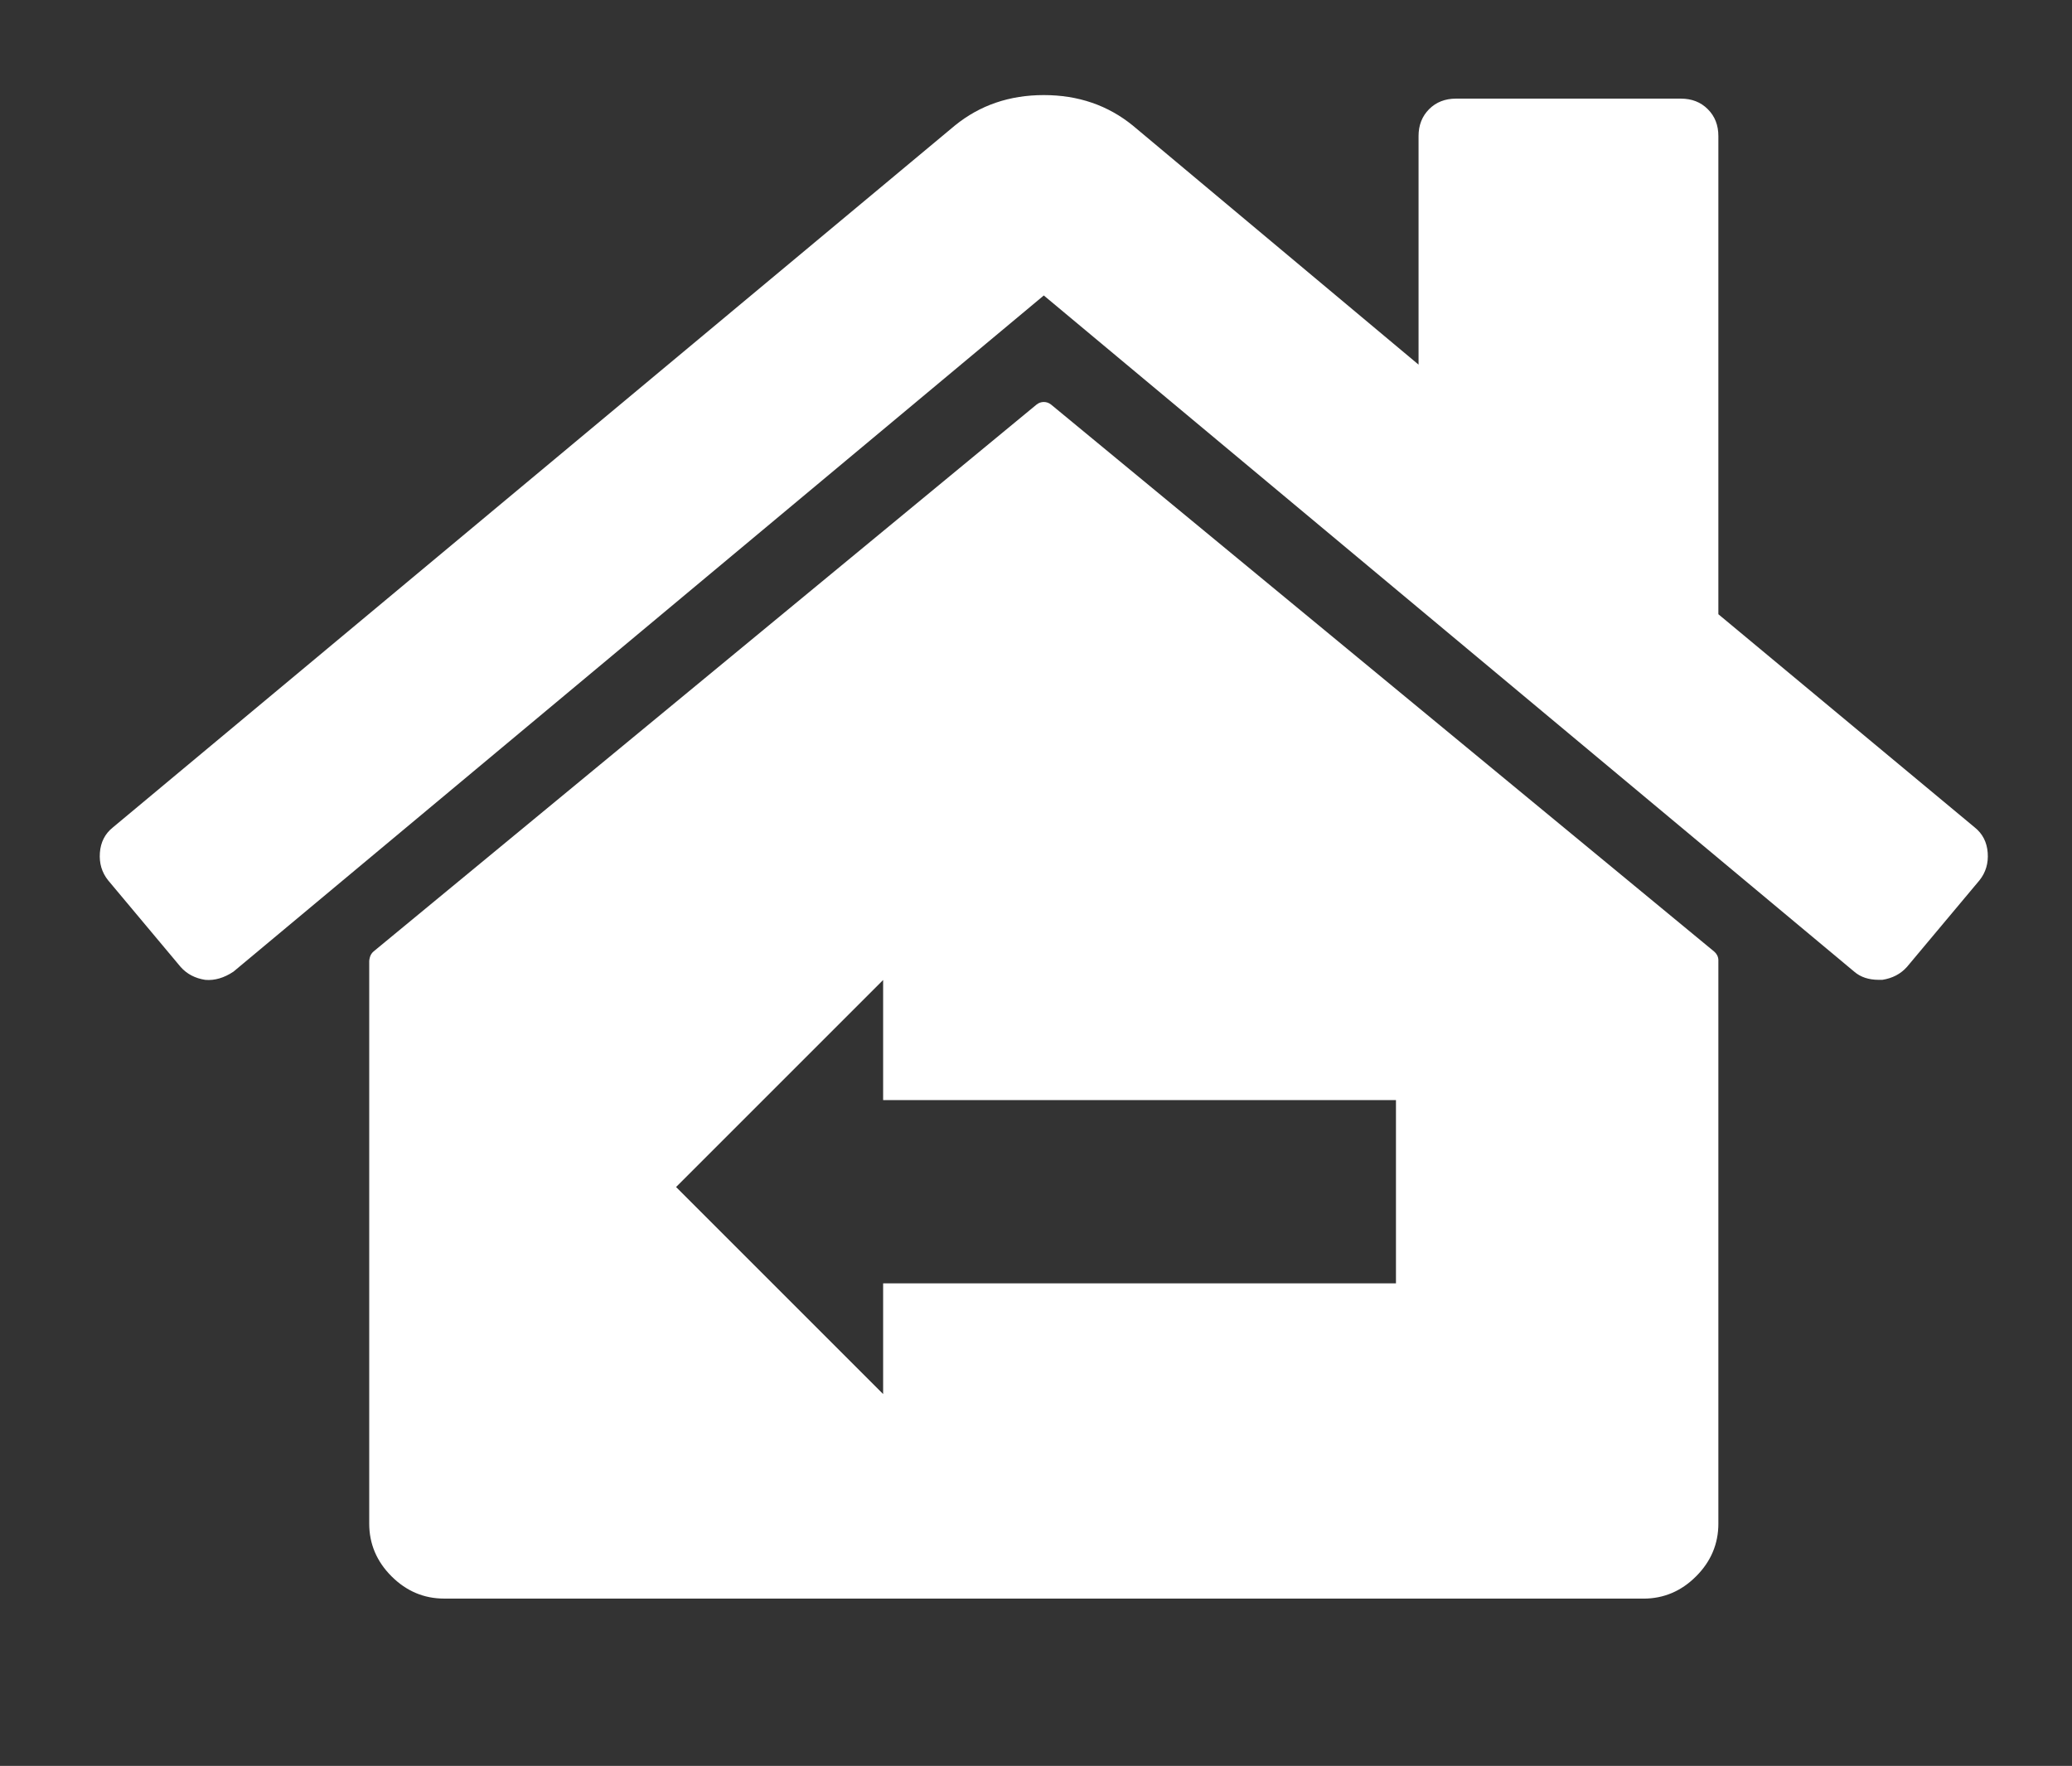
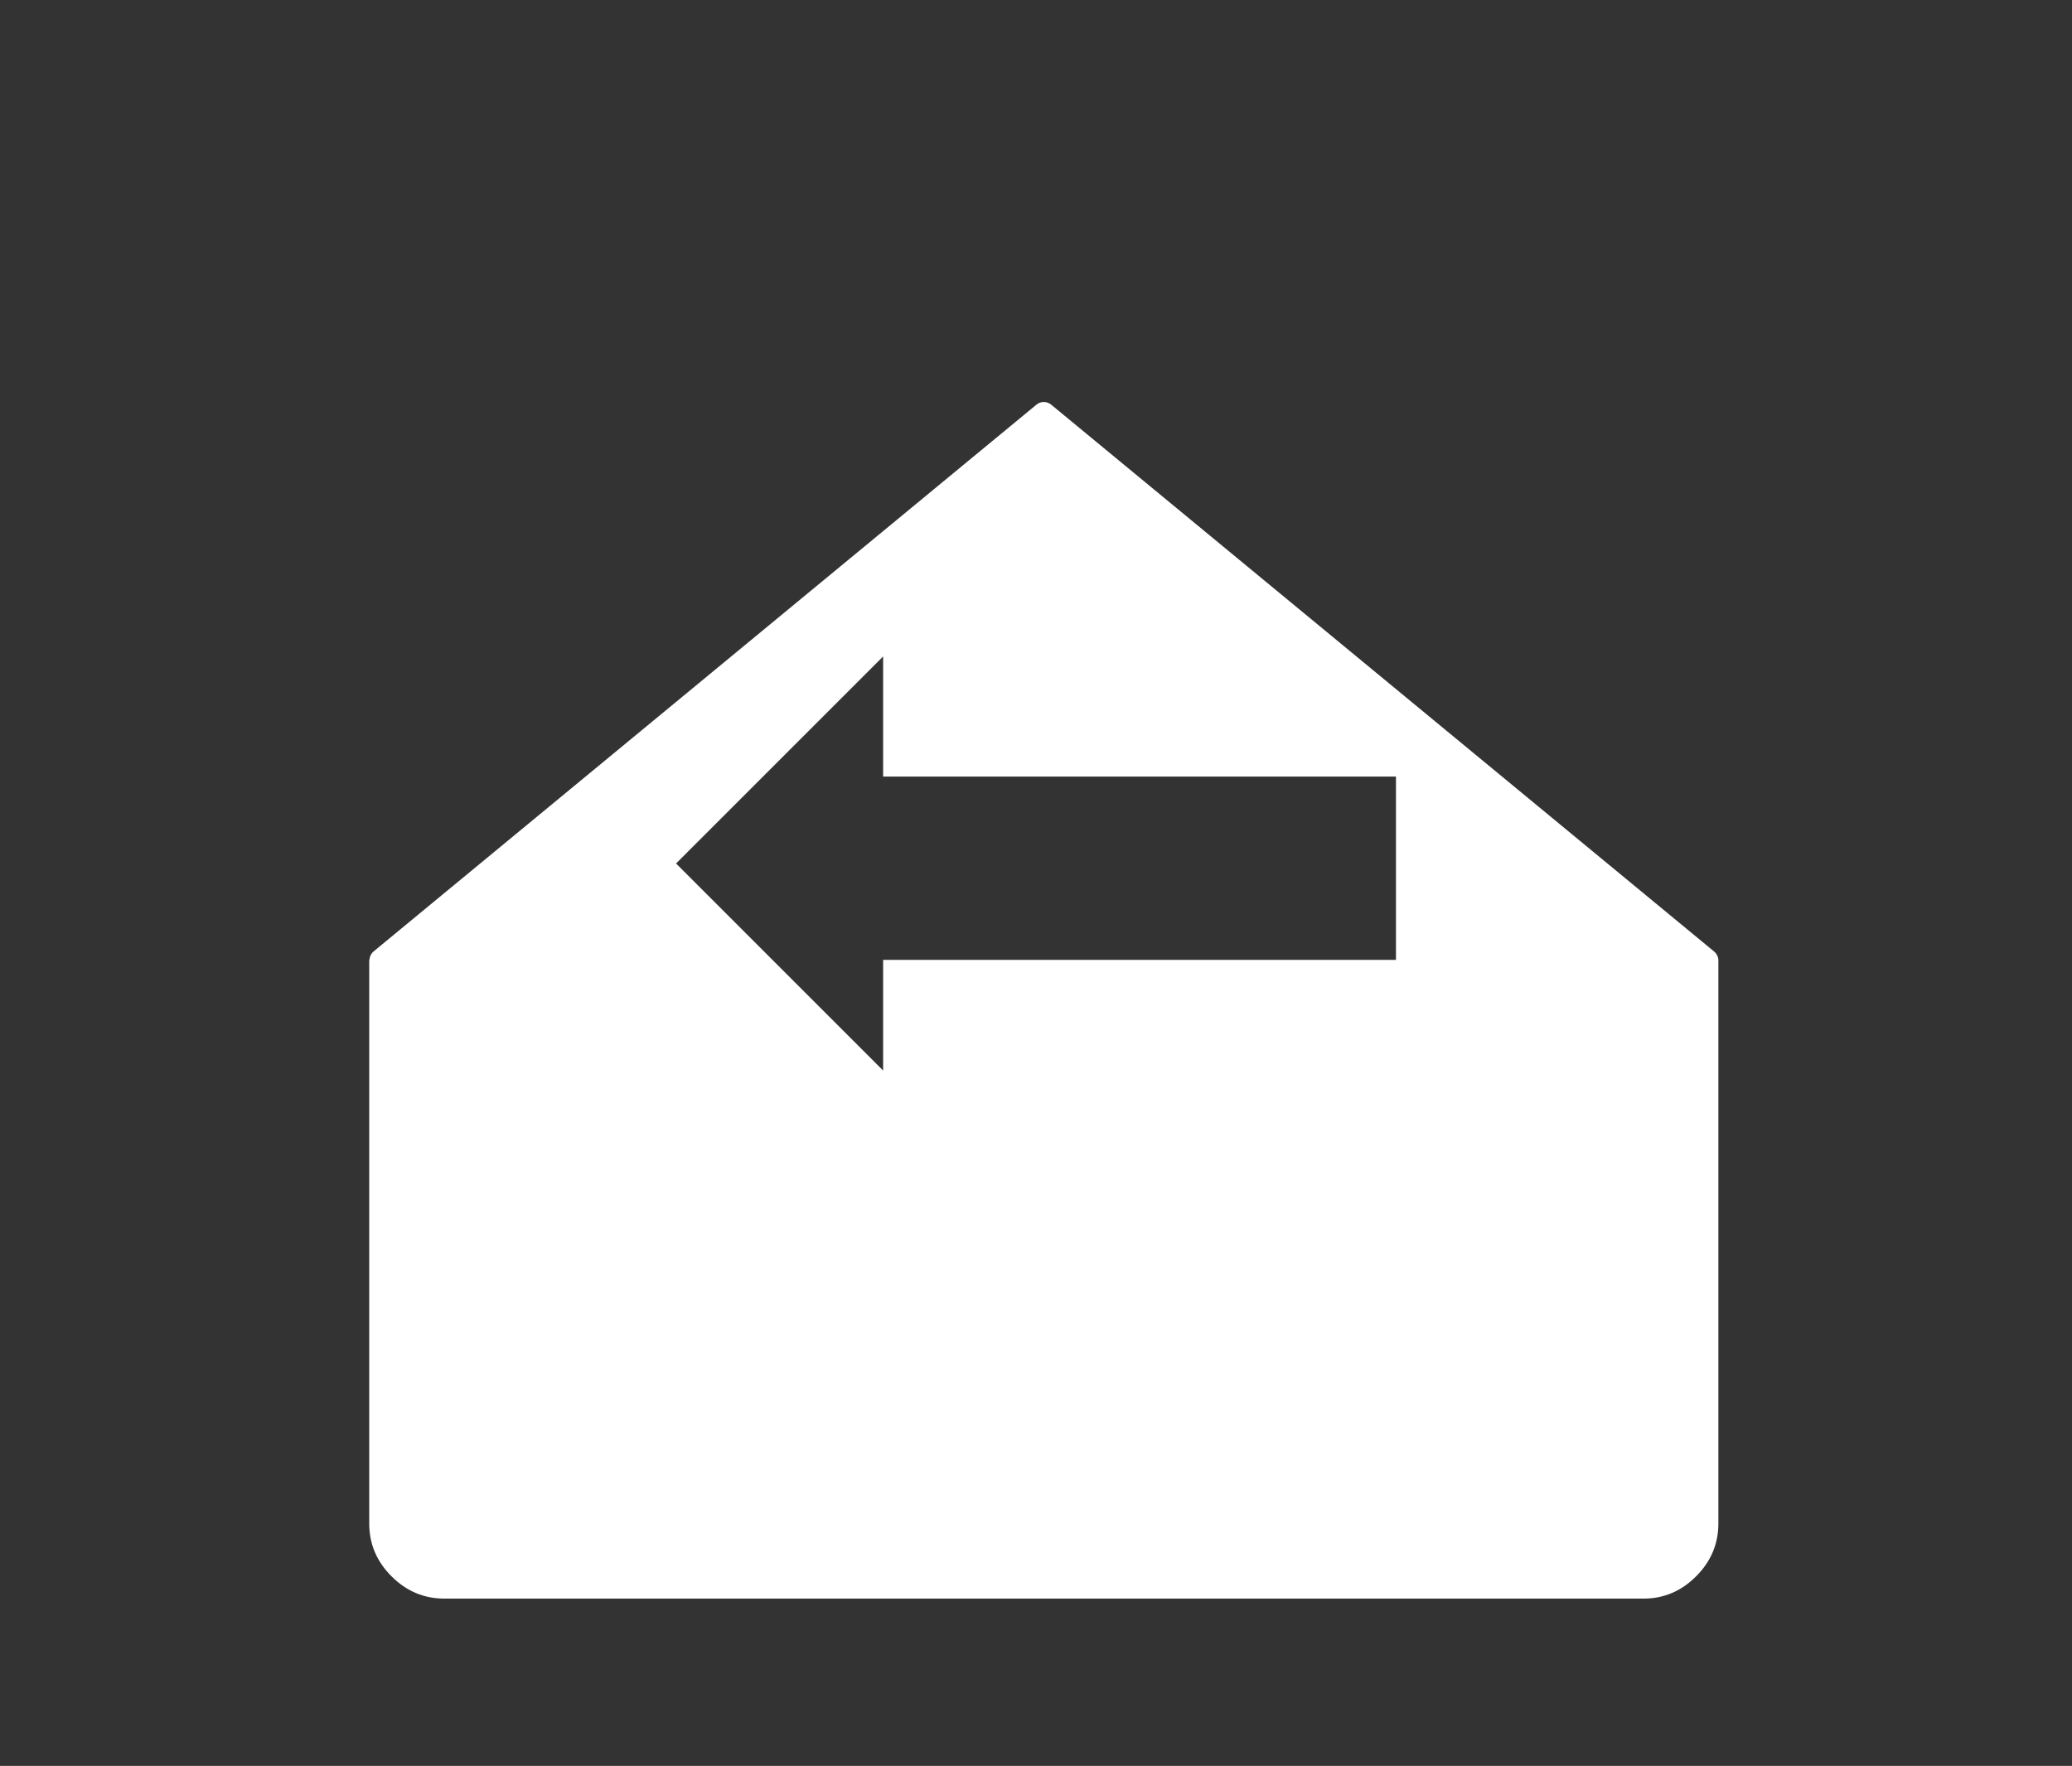
<svg xmlns="http://www.w3.org/2000/svg" version="1.0" id="Layer_1" x="0px" y="0px" viewBox="0 0 595.3 507.4" style="enable-background:new 0 0 595.3 507.4;" xml:space="preserve">
  <rect x="0" y="0" width="595.3" height="507.4" fill="#333333" stroke="none" />
  <style type="text/css"> .st0{fill:#FFFFFF;} </style>
  <g>
-     <path class="st0" d="M567.38,237.77l-73.68-61.28V39.11c0-3.14-1.01-5.72-3.04-7.74c-2.01-2.02-4.59-3.03-7.73-3.03h-64.6 c-3.15,0-5.72,1.01-7.74,3.03c-2.02,2.03-3.03,4.61-3.03,7.74v65.66l-82.09-68.69c-7.17-5.83-15.69-8.76-25.57-8.76 c-9.87,0-18.39,2.92-25.57,8.76L32.4,237.77c-2.24,1.8-3.47,4.21-3.7,7.24c-0.23,3.03,0.56,5.67,2.35,7.92l20.86,24.92 c1.8,2.02,4.15,3.25,7.07,3.7c2.69,0.23,5.39-0.56,8.08-2.35L299.89,84.9l232.84,194.29c1.8,1.56,4.15,2.35,7.06,2.35h1.02 c2.91-0.45,5.26-1.69,7.06-3.7l20.86-24.91c1.79-2.25,2.58-4.89,2.35-7.92C570.85,241.98,569.61,239.56,567.38,237.77" />
-   </g>
-   <path class="st0" d="M493.7,275.8c-0.04-0.93-0.49-1.79-1.21-2.39L302.01,116.27c-1.23-1.02-3.01-1.02-4.23,0L107.36,273.36 c-0.55,0.45-0.93,1.08-1.11,1.77c0,0.01,0,0.01,0,0.01c-0.11,0.45-0.17,0.78-0.17,1.01v161.62c0,5.83,2.14,10.89,6.4,15.15 c4.26,4.26,9.31,6.41,15.14,6.41l344.54,0.01c5.83,0,10.89-2.14,15.14-6.41c4.26-4.25,6.4-9.32,6.4-15.15V276.15 C493.7,276.03,493.7,275.91,493.7,275.8z M401.06,368.76H253.73v31.8l-59.49-59.49l59.49-59.49v34.51h147.34V368.76z" />
+     </g>
+   <path class="st0" d="M493.7,275.8c-0.04-0.93-0.49-1.79-1.21-2.39L302.01,116.27c-1.23-1.02-3.01-1.02-4.23,0L107.36,273.36 c-0.55,0.45-0.93,1.08-1.11,1.77c0,0.01,0,0.01,0,0.01c-0.11,0.45-0.17,0.78-0.17,1.01v161.62c0,5.83,2.14,10.89,6.4,15.15 c4.26,4.26,9.31,6.41,15.14,6.41l344.54,0.01c5.83,0,10.89-2.14,15.14-6.41c4.26-4.25,6.4-9.32,6.4-15.15V276.15 C493.7,276.03,493.7,275.91,493.7,275.8z H253.73v31.8l-59.49-59.49l59.49-59.49v34.51h147.34V368.76z" />
</svg>